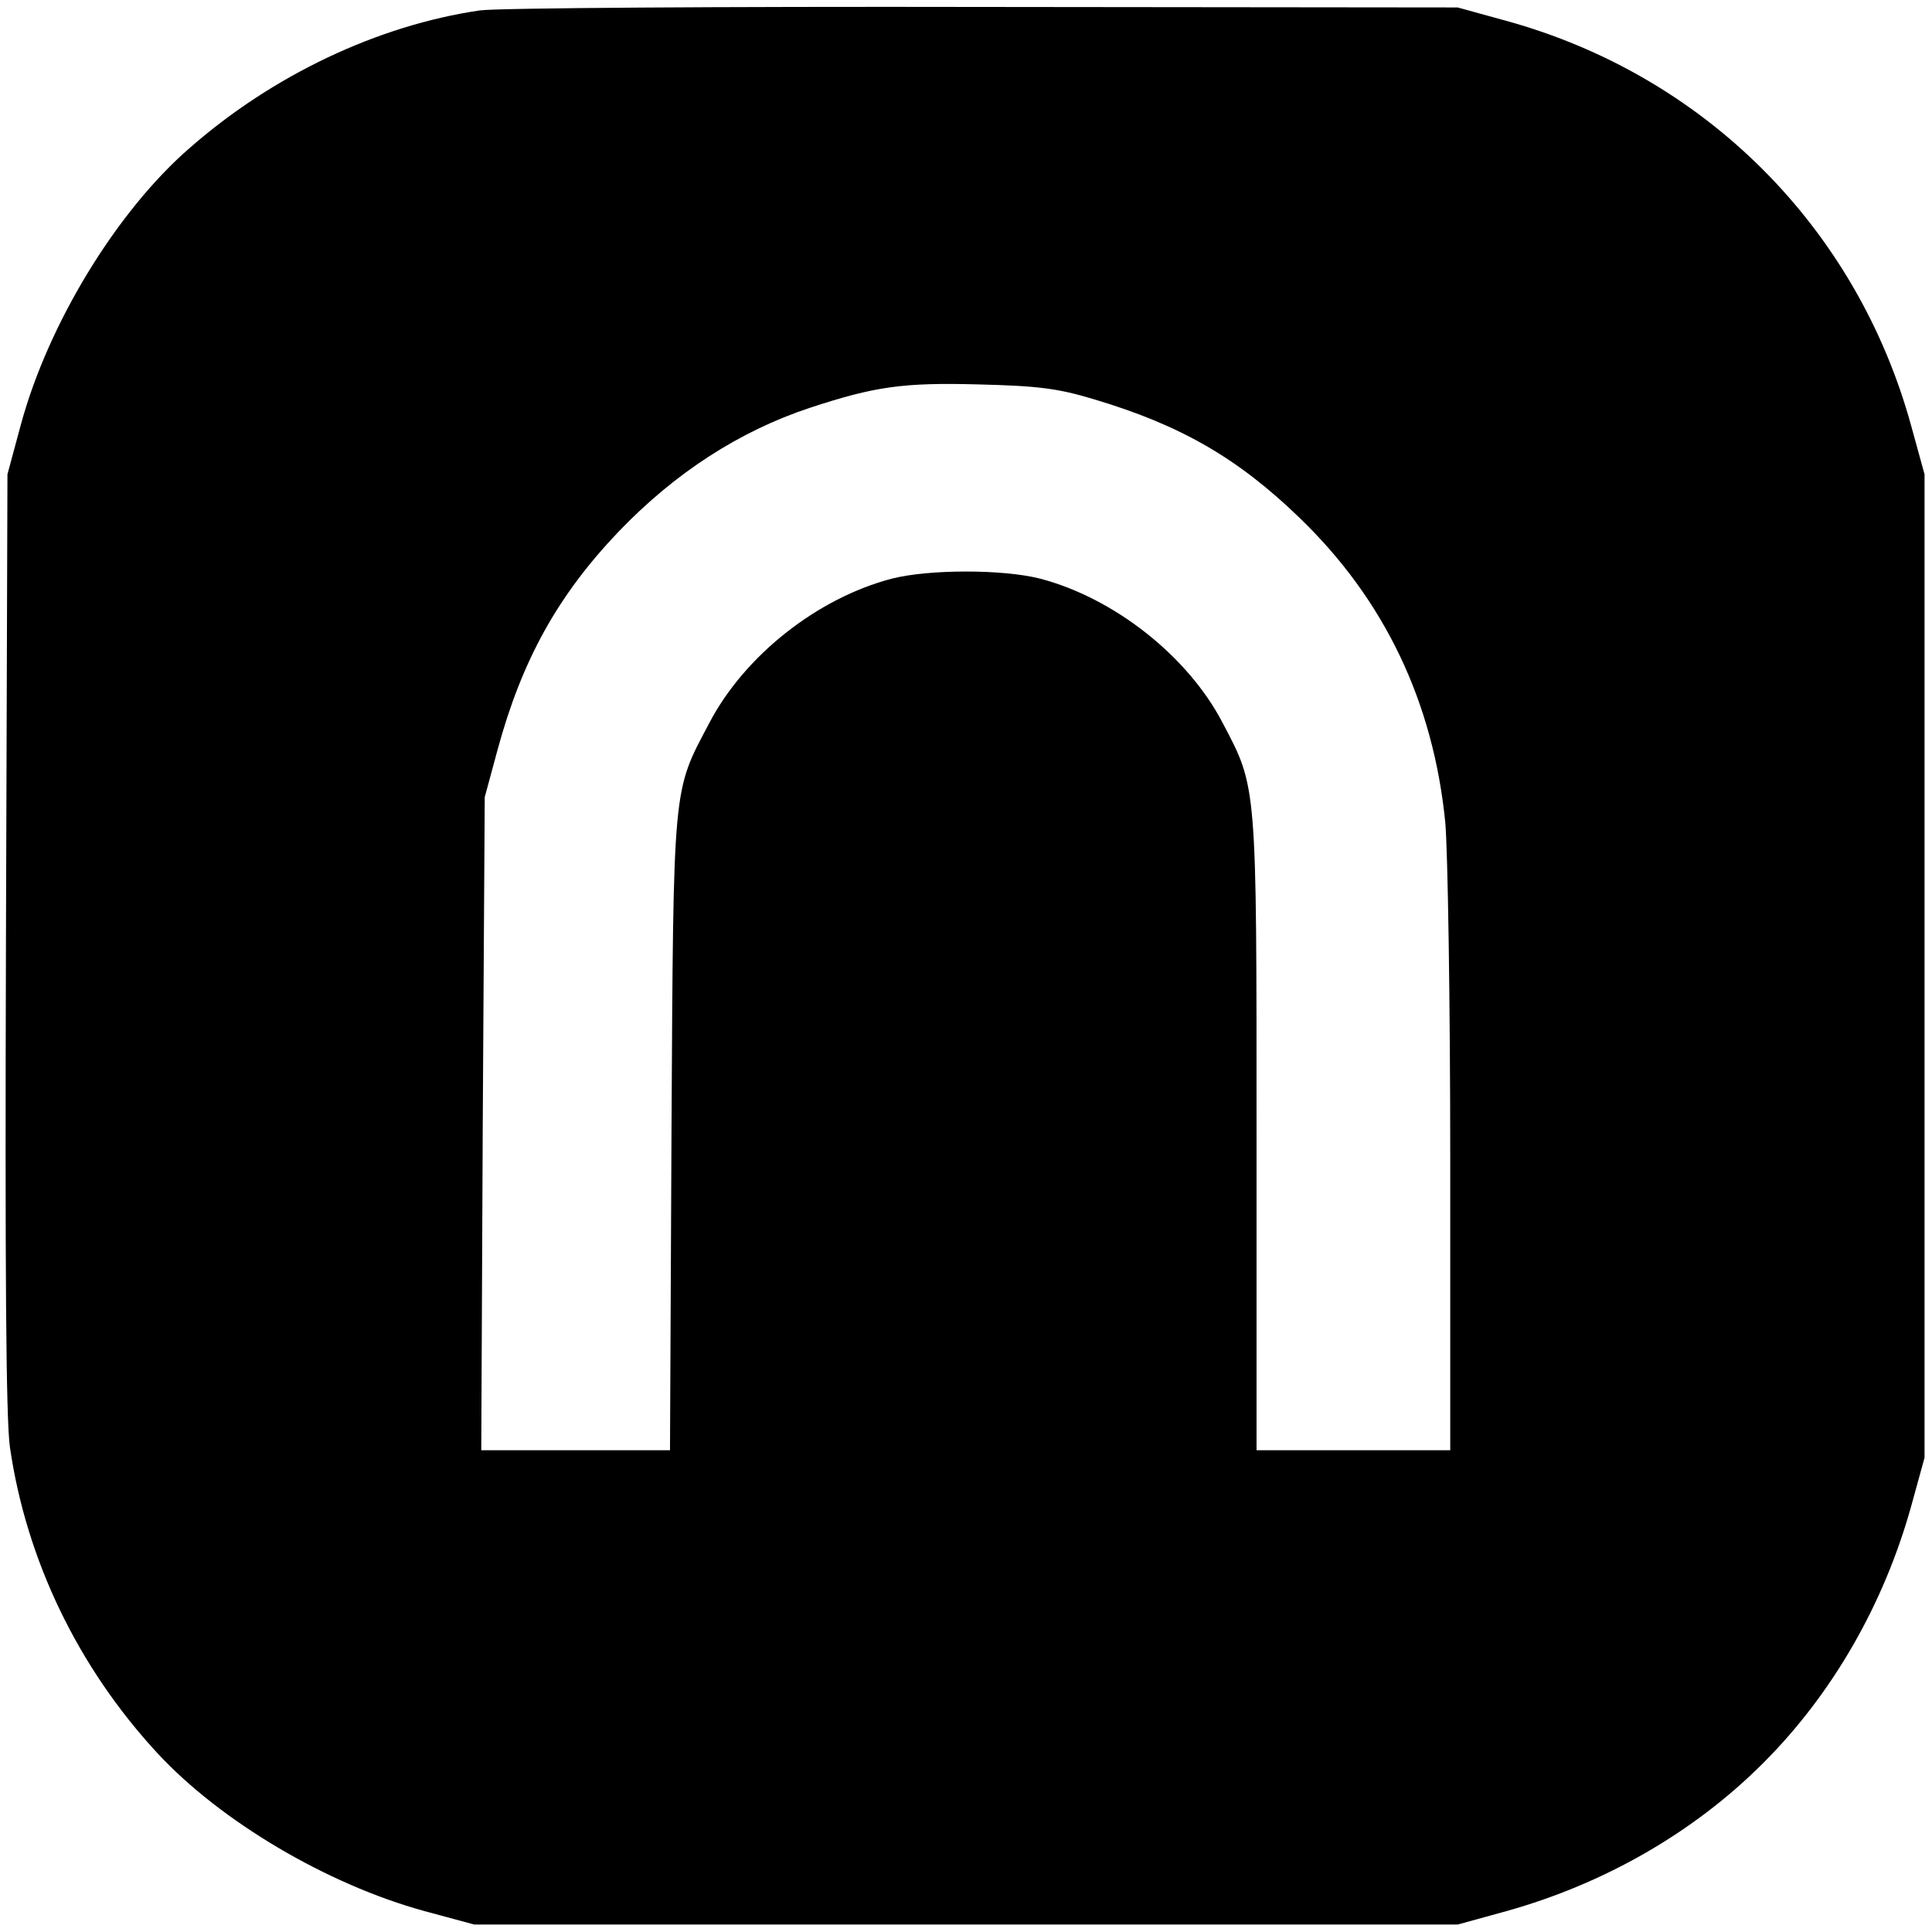
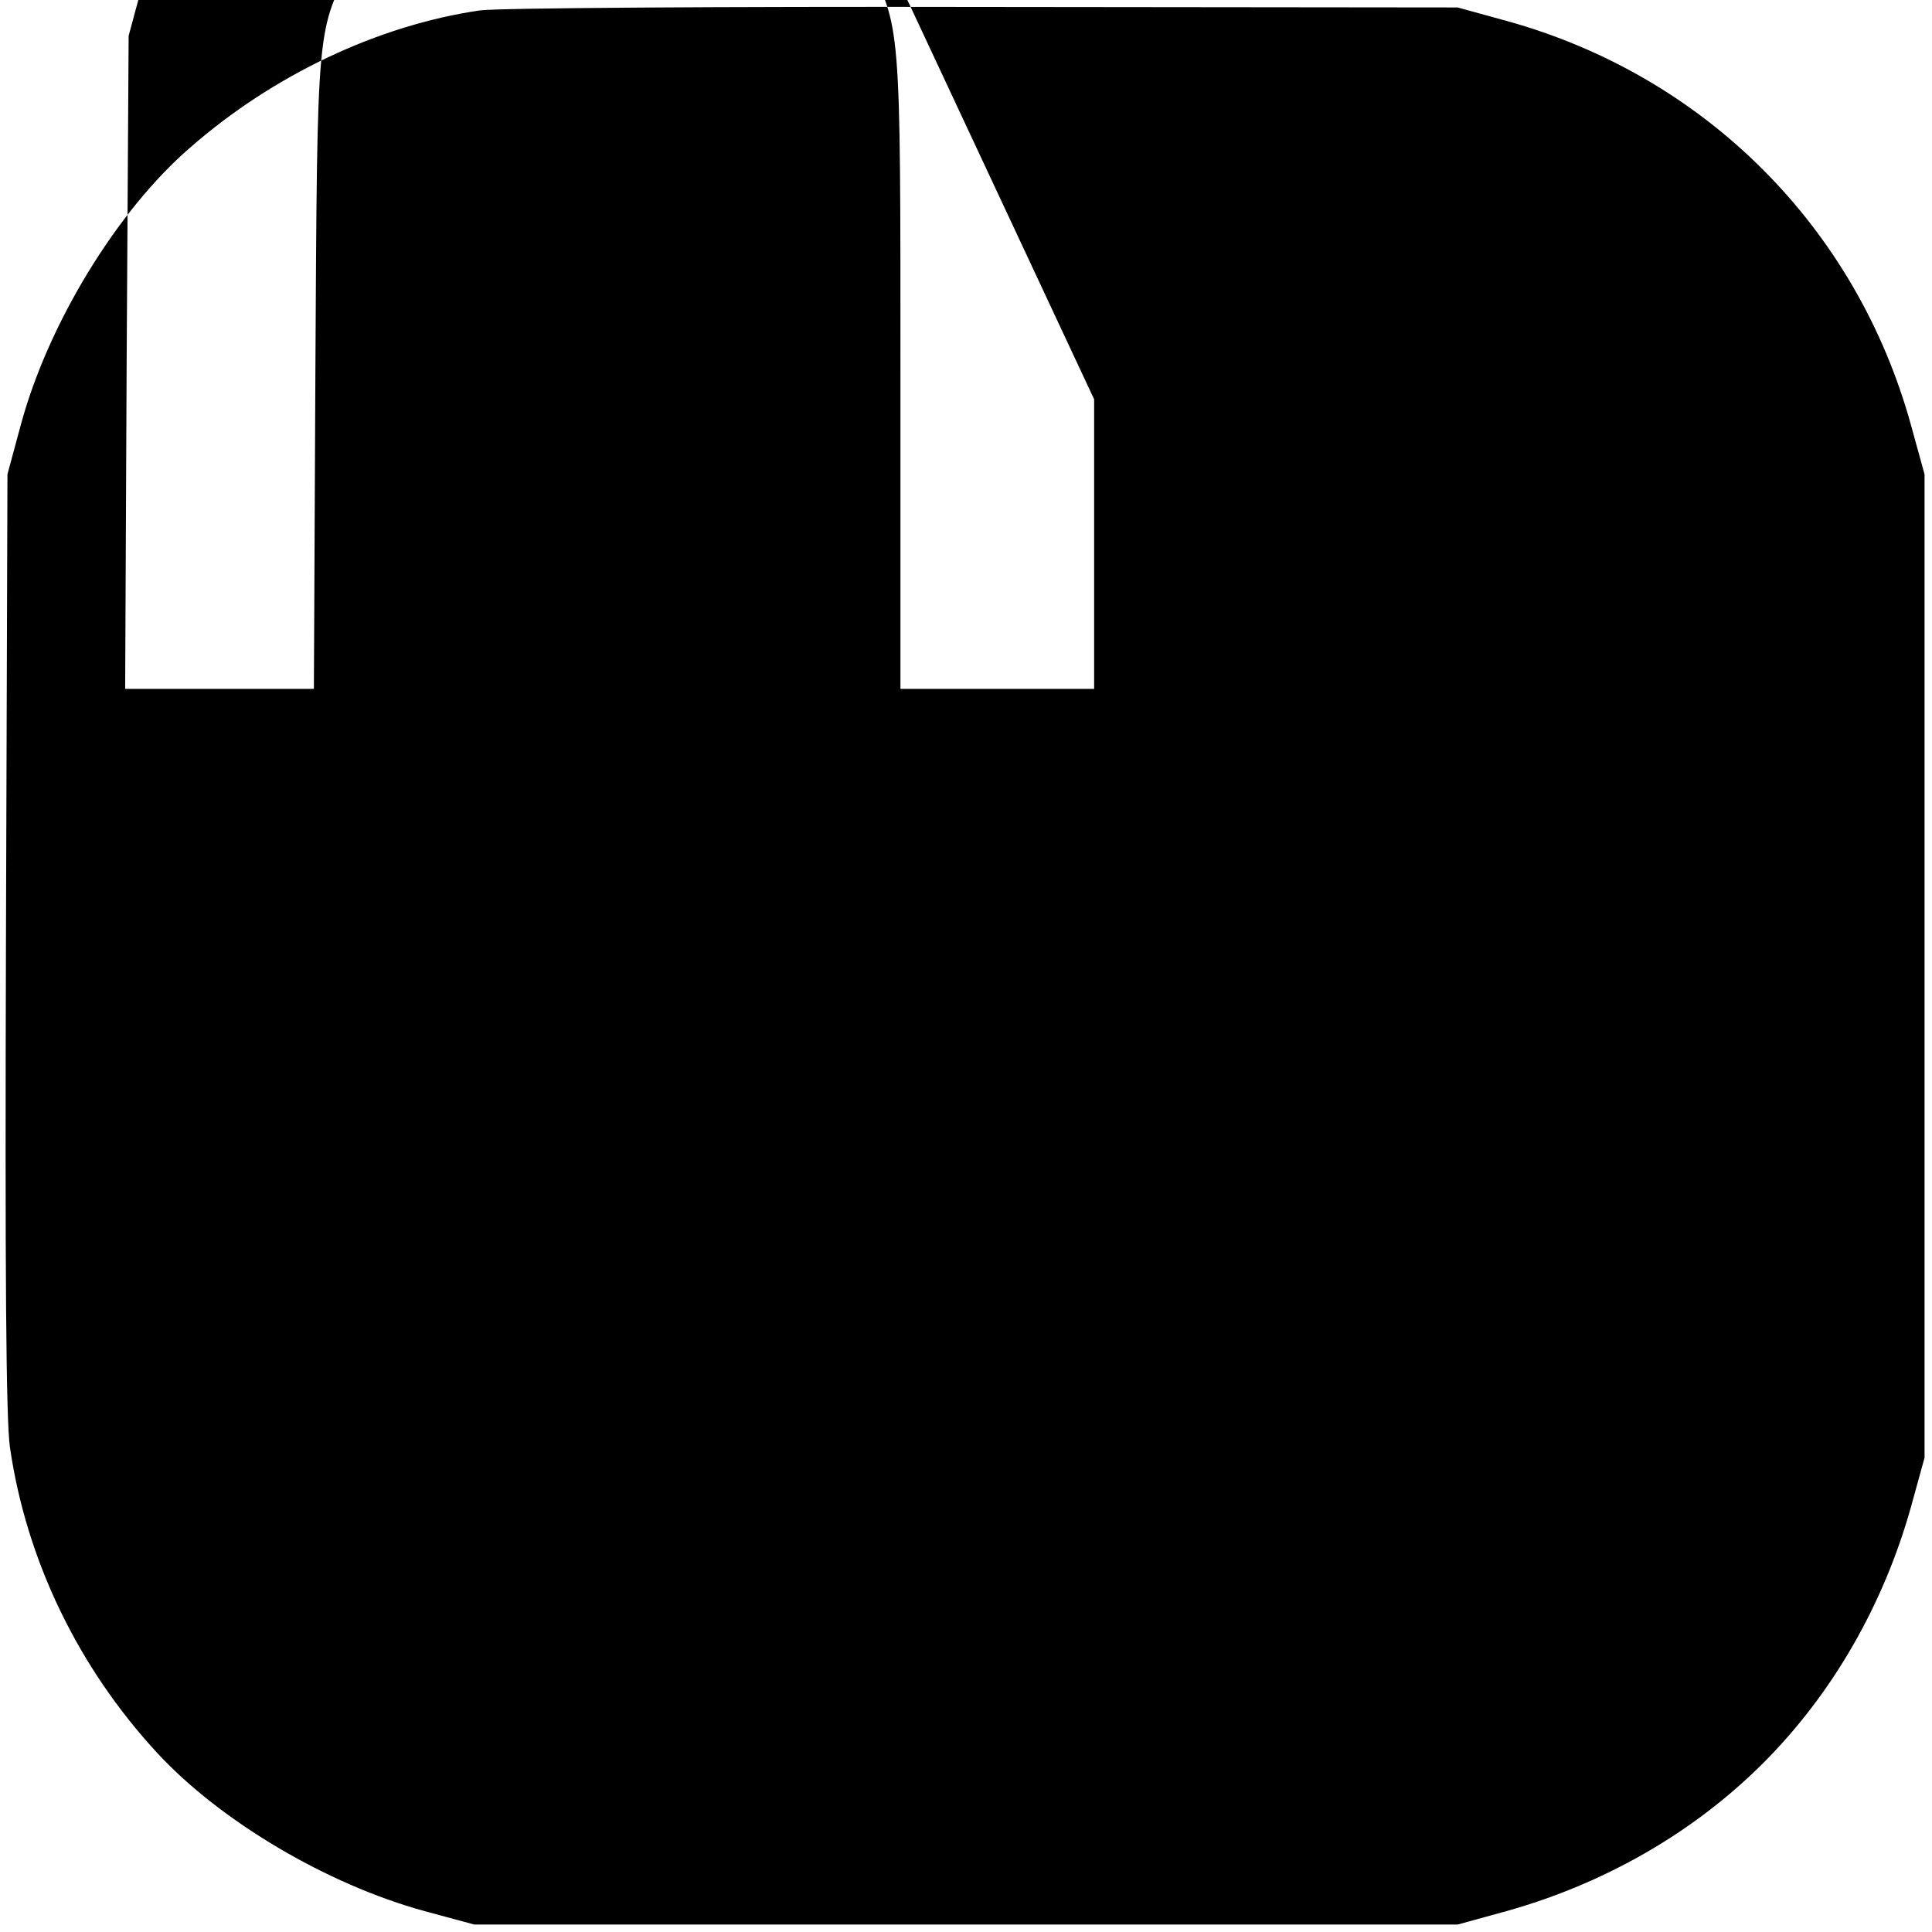
<svg xmlns="http://www.w3.org/2000/svg" version="1.0" width="389pt" height="389pt" viewBox="0 0 389 389" preserveAspectRatio="xMidYMid meet">
  <g transform="translate(0,389) scale(0.1,-0.1)" fill="#000000" stroke="none">
-     <path d="M966 3869 c-205 -30 -416 -130 -583 -276 -148 -128 -286 -355 -341 -558 l-27 -100 -3 -940 c-2 -663 0 -963 8 -1019 33 -227 137 -443 297 -616 127 -137 341 -264 538 -318 l100 -27 990 0 990 0 98 27 c197 55 377 158 517 298 140 140 243 320 298 517 l27 98 0 990 0 990 -27 98 c-110 400 -416 705 -815 815 l-98 27 -955 1 c-525 1 -982 -2 -1014 -7z m1237 -783 c174 -52 289 -118 414 -239 171 -165 269 -371 293 -613 5 -54 10 -361 10 -681 l0 -583 -195 0 -195 0 0 636 c0 708 1 697 -68 828 -70 135 -219 252 -368 291 -75 19 -223 19 -298 0 -150 -39 -297 -155 -368 -291 -74 -140 -72 -116 -76 -826 l-3 -638 -190 0 -190 0 3 658 4 657 26 96 c49 180 121 310 243 438 114 119 244 203 386 250 131 43 187 51 339 47 121 -3 160 -8 233 -30z" />
+     <path d="M966 3869 c-205 -30 -416 -130 -583 -276 -148 -128 -286 -355 -341 -558 l-27 -100 -3 -940 c-2 -663 0 -963 8 -1019 33 -227 137 -443 297 -616 127 -137 341 -264 538 -318 l100 -27 990 0 990 0 98 27 c197 55 377 158 517 298 140 140 243 320 298 517 l27 98 0 990 0 990 -27 98 c-110 400 -416 705 -815 815 l-98 27 -955 1 c-525 1 -982 -2 -1014 -7z m1237 -783 l0 -583 -195 0 -195 0 0 636 c0 708 1 697 -68 828 -70 135 -219 252 -368 291 -75 19 -223 19 -298 0 -150 -39 -297 -155 -368 -291 -74 -140 -72 -116 -76 -826 l-3 -638 -190 0 -190 0 3 658 4 657 26 96 c49 180 121 310 243 438 114 119 244 203 386 250 131 43 187 51 339 47 121 -3 160 -8 233 -30z" />
  </g>
</svg>